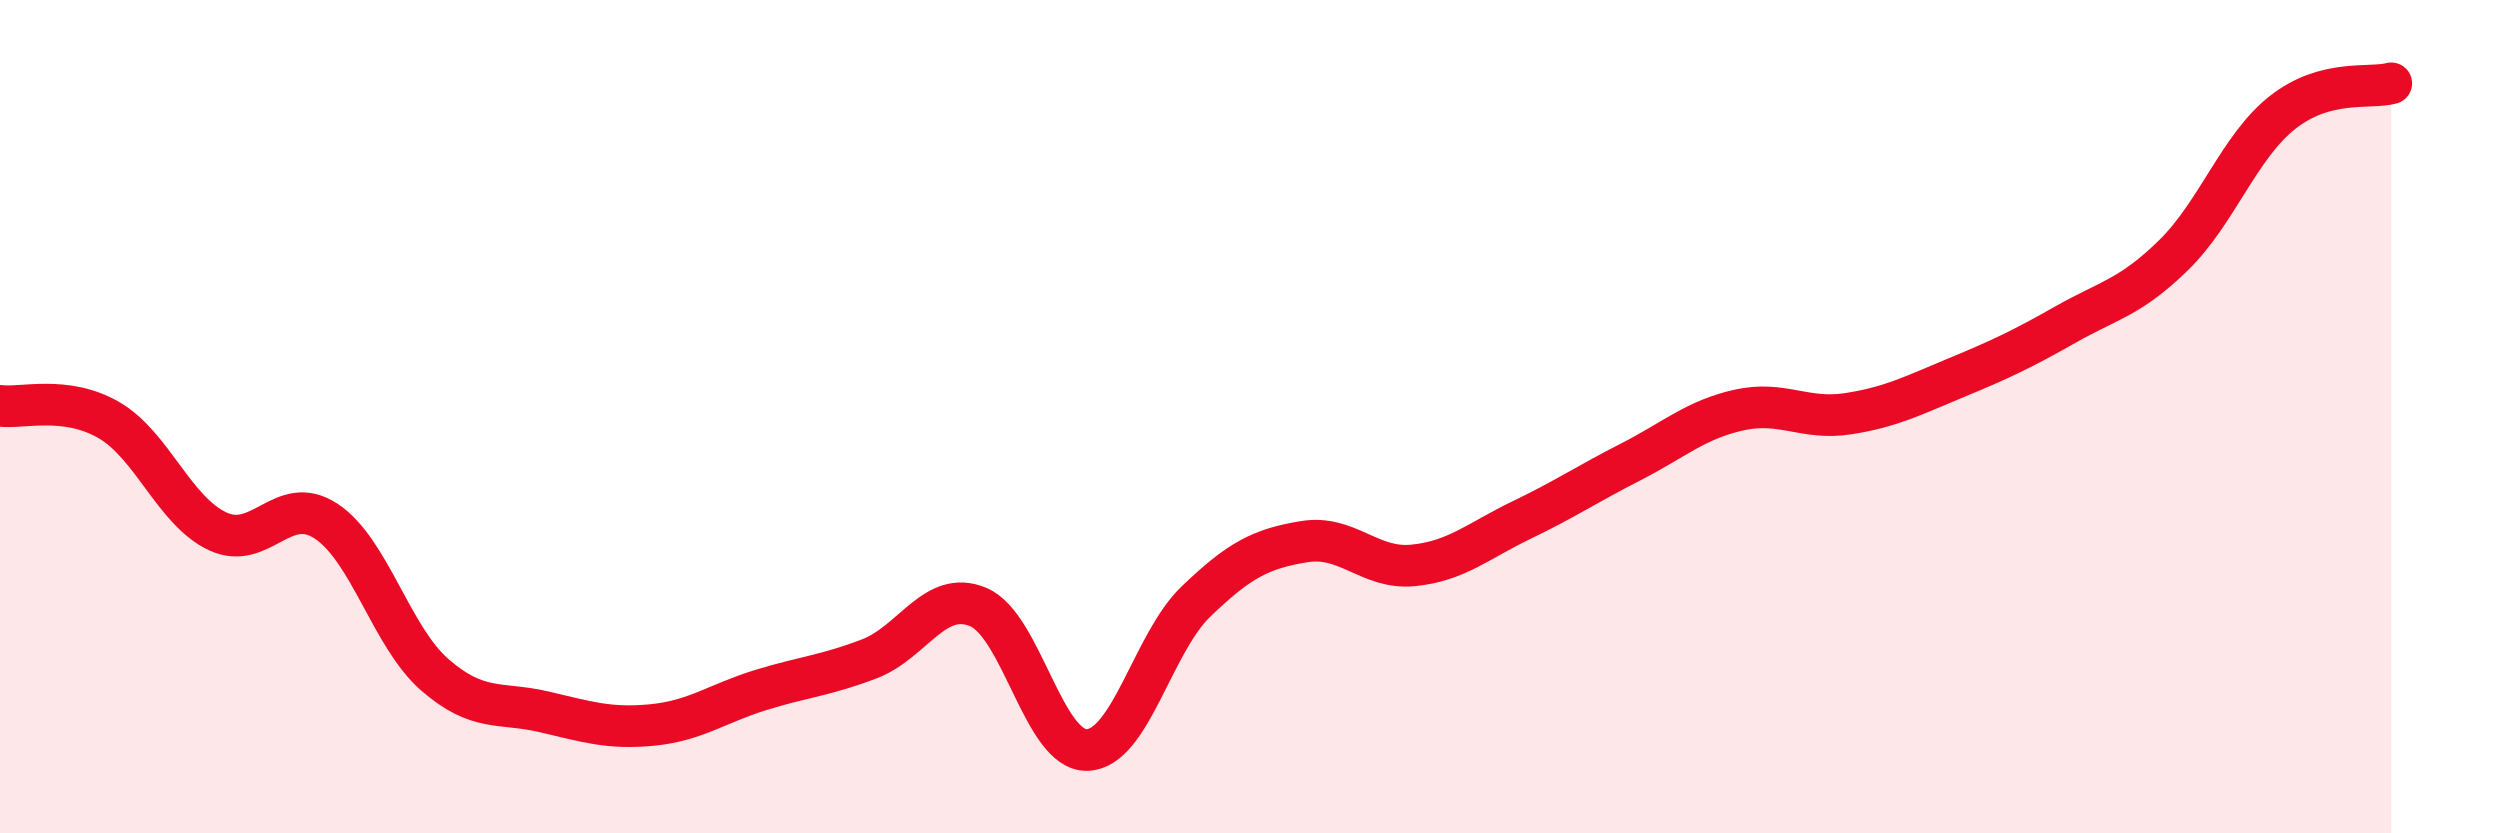
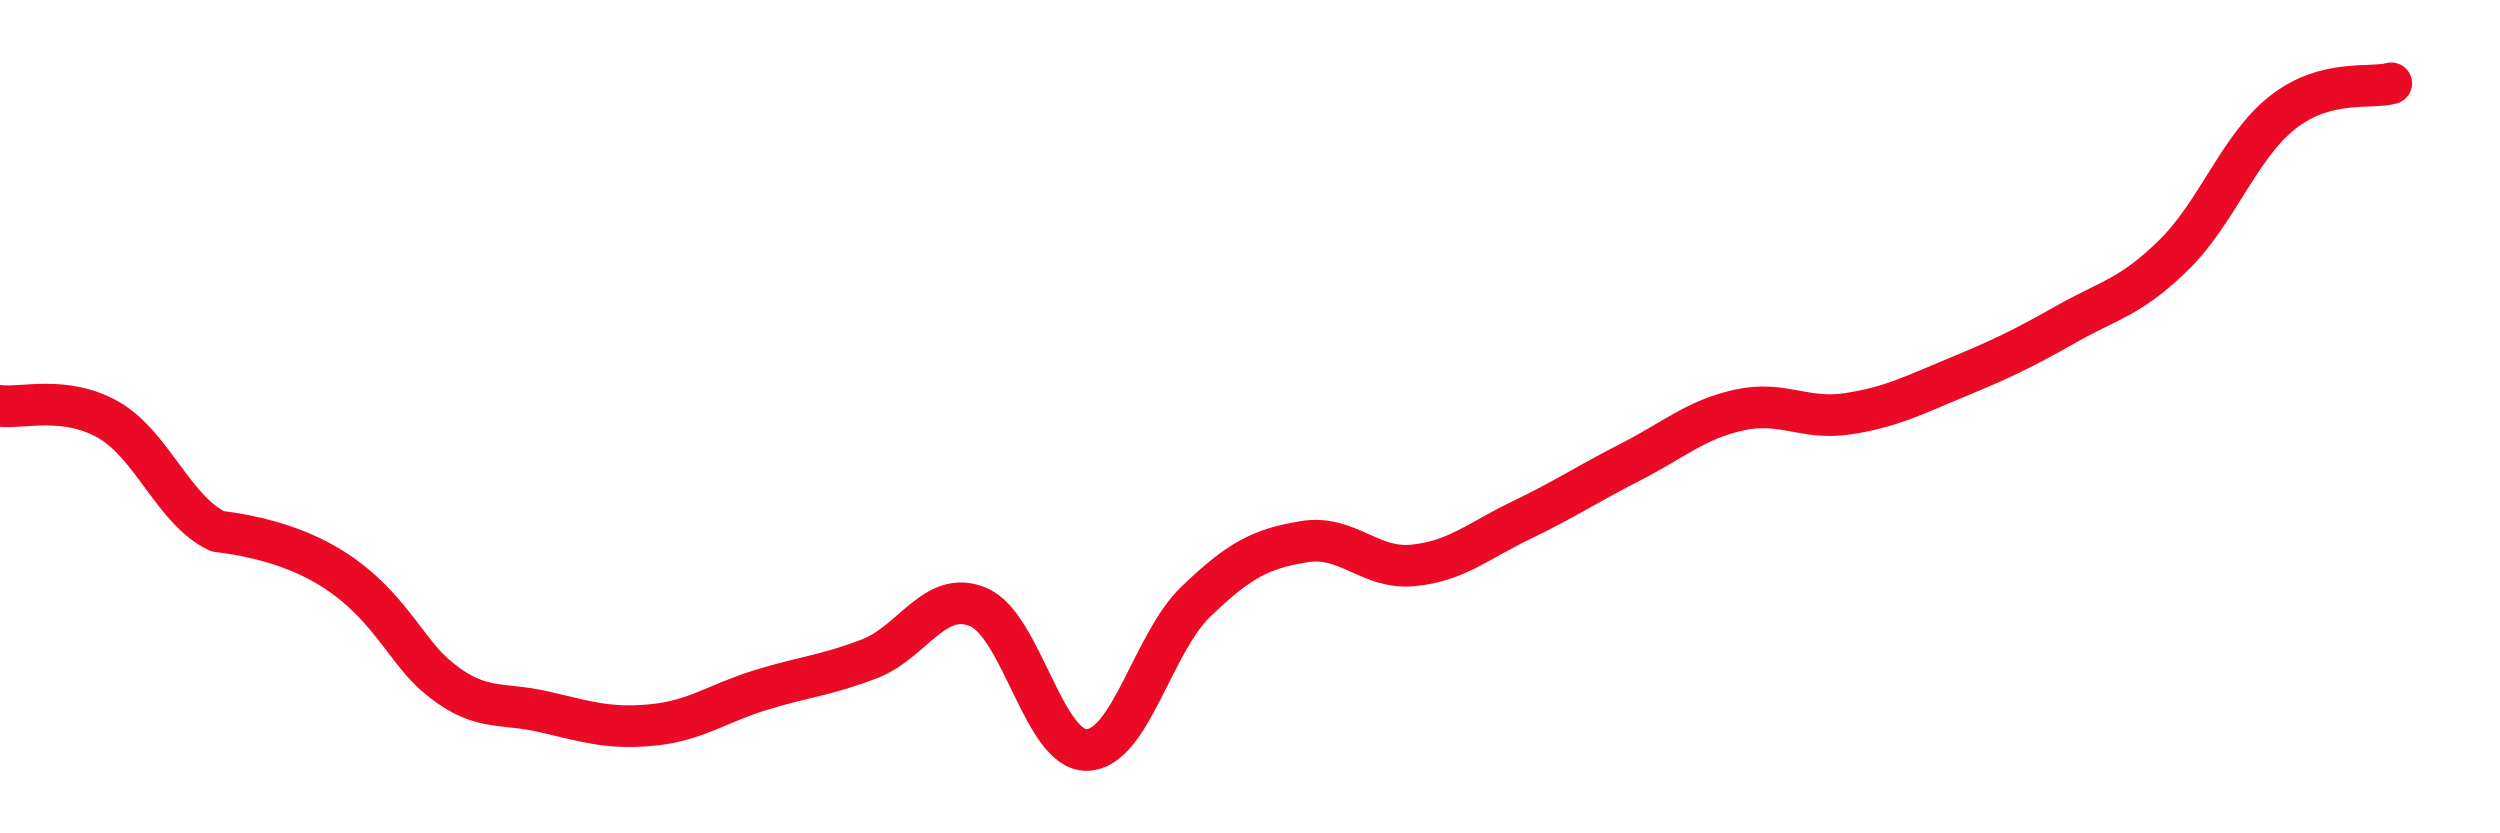
<svg xmlns="http://www.w3.org/2000/svg" width="60" height="20" viewBox="0 0 60 20">
-   <path d="M 0,9.74 C 0.52,9.81 1.57,9.48 2.61,10.08 C 3.65,10.68 4.18,12.26 5.22,12.75 C 6.26,13.24 6.79,11.82 7.83,12.51 C 8.87,13.2 9.39,15.28 10.43,16.19 C 11.47,17.1 12,16.84 13.04,17.08 C 14.08,17.32 14.61,17.5 15.65,17.4 C 16.69,17.3 17.22,16.88 18.26,16.56 C 19.3,16.24 19.83,16.21 20.87,15.81 C 21.91,15.41 22.44,14.13 23.48,14.57 C 24.52,15.01 25.05,18.03 26.09,18 C 27.13,17.97 27.66,15.44 28.7,14.44 C 29.74,13.44 30.26,13.17 31.3,13 C 32.34,12.83 32.87,13.67 33.91,13.57 C 34.95,13.47 35.48,12.98 36.52,12.48 C 37.56,11.98 38.09,11.62 39.13,11.09 C 40.17,10.56 40.7,10.07 41.74,9.84 C 42.78,9.61 43.31,10.09 44.35,9.93 C 45.39,9.77 45.92,9.49 46.96,9.06 C 48,8.63 48.53,8.38 49.57,7.79 C 50.61,7.2 51.13,7.14 52.17,6.12 C 53.21,5.1 53.74,3.52 54.78,2.7 C 55.82,1.88 56.87,2.14 57.39,2L57.39 20L0 20Z" fill="#EB0A25" opacity="0.1" stroke-linecap="round" stroke-linejoin="round" />
-   <path d="M 0,9.74 C 0.52,9.81 1.57,9.48 2.61,10.08 C 3.65,10.68 4.18,12.26 5.22,12.75 C 6.26,13.24 6.79,11.82 7.83,12.51 C 8.87,13.2 9.39,15.28 10.43,16.19 C 11.47,17.1 12,16.84 13.04,17.08 C 14.08,17.32 14.61,17.5 15.65,17.4 C 16.69,17.3 17.22,16.88 18.26,16.56 C 19.3,16.24 19.83,16.21 20.87,15.81 C 21.91,15.41 22.44,14.13 23.48,14.57 C 24.52,15.01 25.05,18.03 26.09,18 C 27.13,17.97 27.66,15.44 28.7,14.44 C 29.74,13.44 30.26,13.17 31.3,13 C 32.34,12.83 32.87,13.67 33.91,13.57 C 34.95,13.47 35.48,12.98 36.52,12.48 C 37.56,11.98 38.09,11.62 39.13,11.09 C 40.17,10.56 40.7,10.07 41.74,9.84 C 42.78,9.61 43.31,10.09 44.35,9.93 C 45.39,9.77 45.92,9.49 46.96,9.06 C 48,8.63 48.53,8.38 49.57,7.79 C 50.61,7.2 51.13,7.14 52.17,6.12 C 53.21,5.1 53.74,3.52 54.78,2.7 C 55.82,1.88 56.87,2.14 57.39,2" stroke="#EB0A25" stroke-width="1" fill="none" stroke-linecap="round" stroke-linejoin="round" />
+   <path d="M 0,9.74 C 0.52,9.81 1.57,9.48 2.61,10.08 C 3.65,10.68 4.18,12.26 5.22,12.75 C 8.87,13.2 9.39,15.28 10.43,16.19 C 11.47,17.1 12,16.84 13.04,17.08 C 14.08,17.32 14.61,17.5 15.65,17.4 C 16.69,17.3 17.22,16.88 18.26,16.56 C 19.3,16.24 19.83,16.21 20.87,15.81 C 21.91,15.41 22.44,14.13 23.48,14.57 C 24.52,15.01 25.05,18.03 26.09,18 C 27.13,17.97 27.66,15.44 28.7,14.44 C 29.74,13.44 30.26,13.17 31.3,13 C 32.34,12.83 32.87,13.67 33.91,13.57 C 34.95,13.47 35.48,12.98 36.52,12.48 C 37.56,11.98 38.09,11.62 39.13,11.09 C 40.17,10.56 40.7,10.07 41.74,9.84 C 42.78,9.61 43.31,10.09 44.35,9.93 C 45.39,9.77 45.92,9.49 46.96,9.06 C 48,8.63 48.53,8.38 49.57,7.79 C 50.61,7.2 51.13,7.14 52.17,6.12 C 53.21,5.1 53.74,3.52 54.78,2.7 C 55.82,1.88 56.87,2.14 57.39,2" stroke="#EB0A25" stroke-width="1" fill="none" stroke-linecap="round" stroke-linejoin="round" />
</svg>